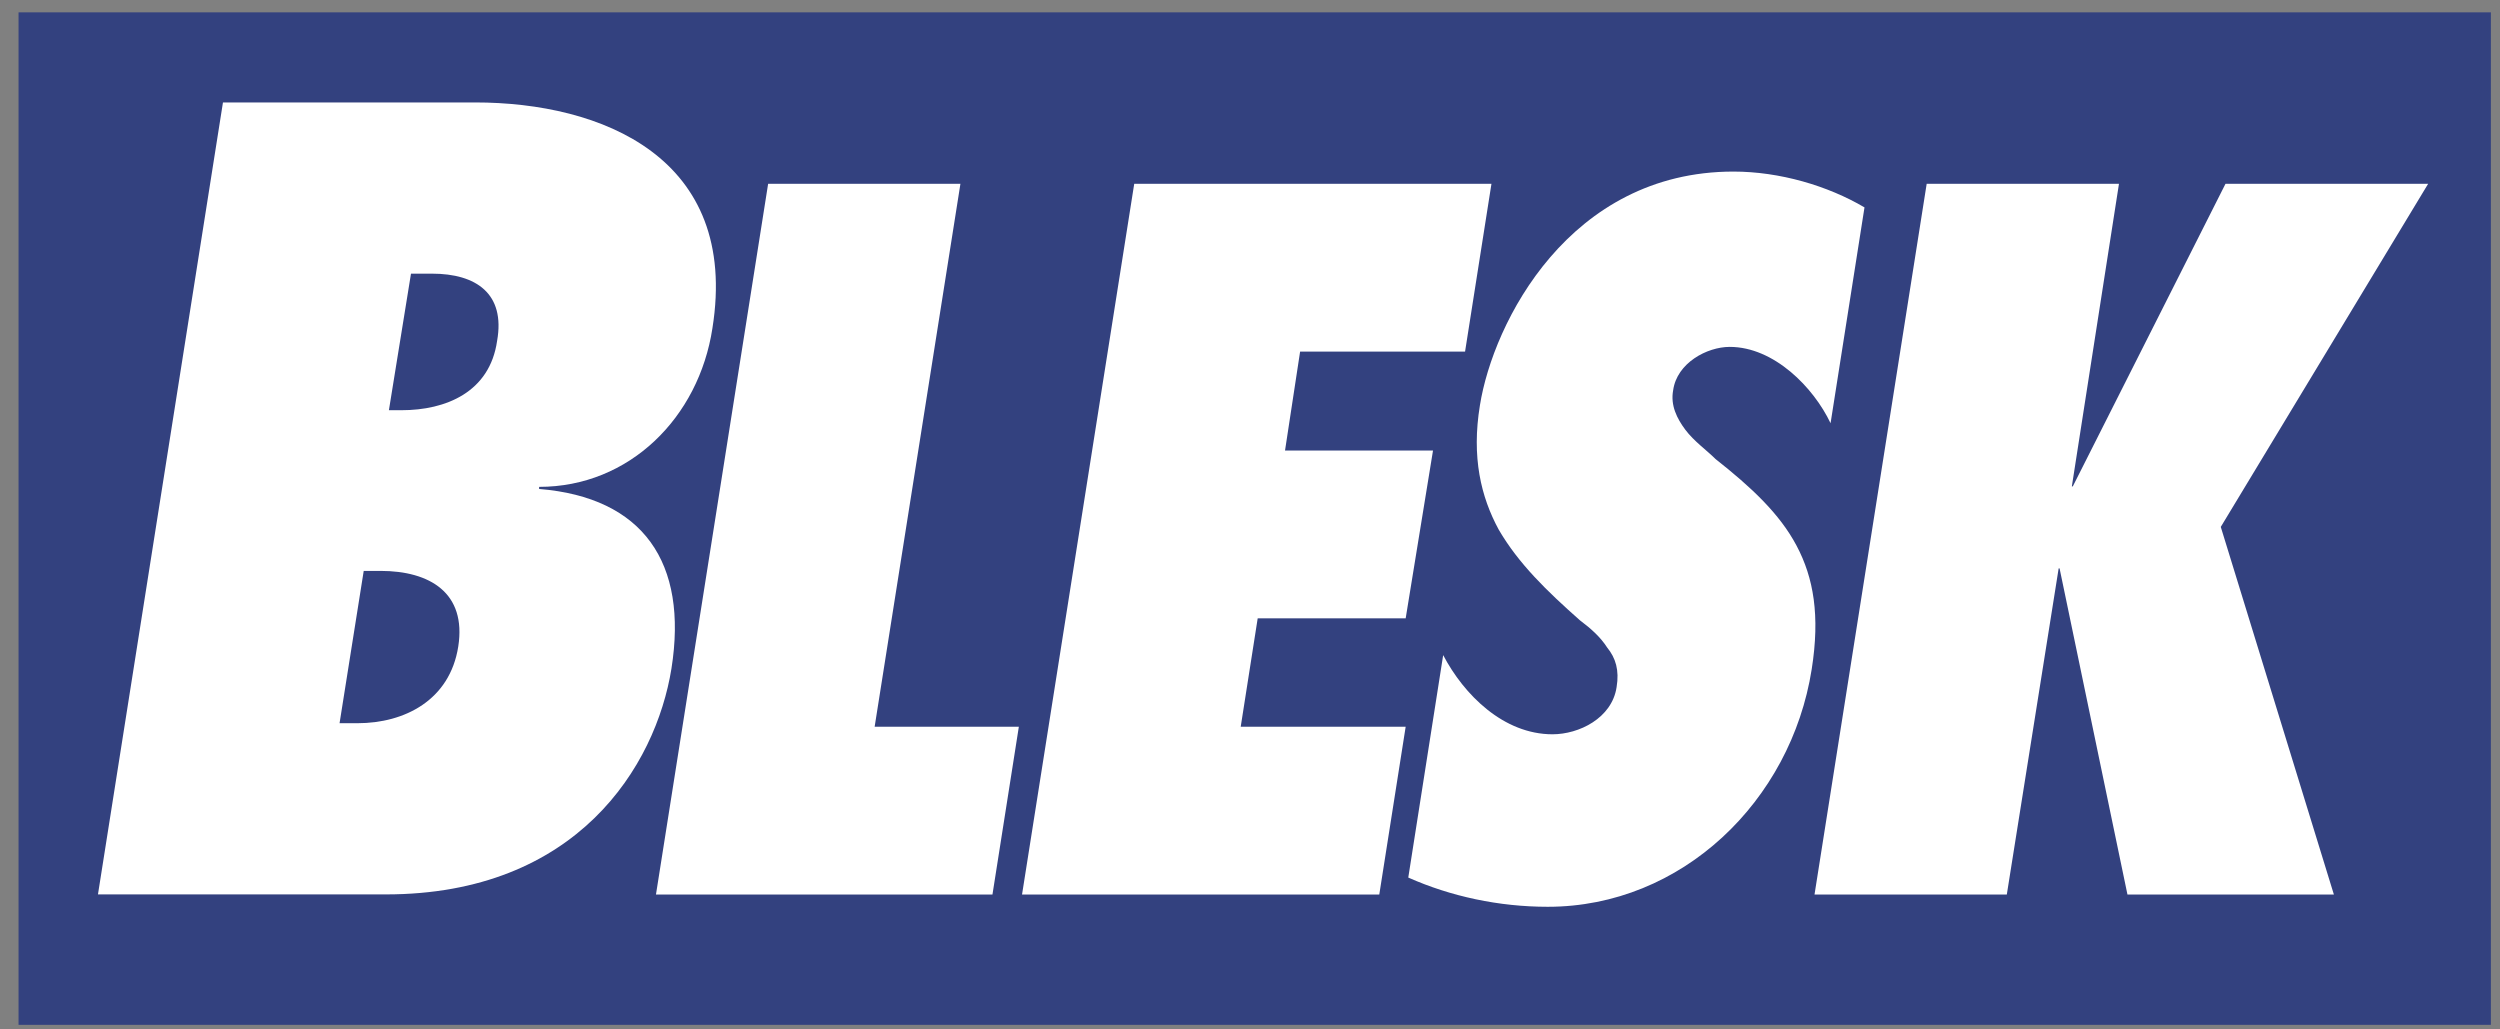
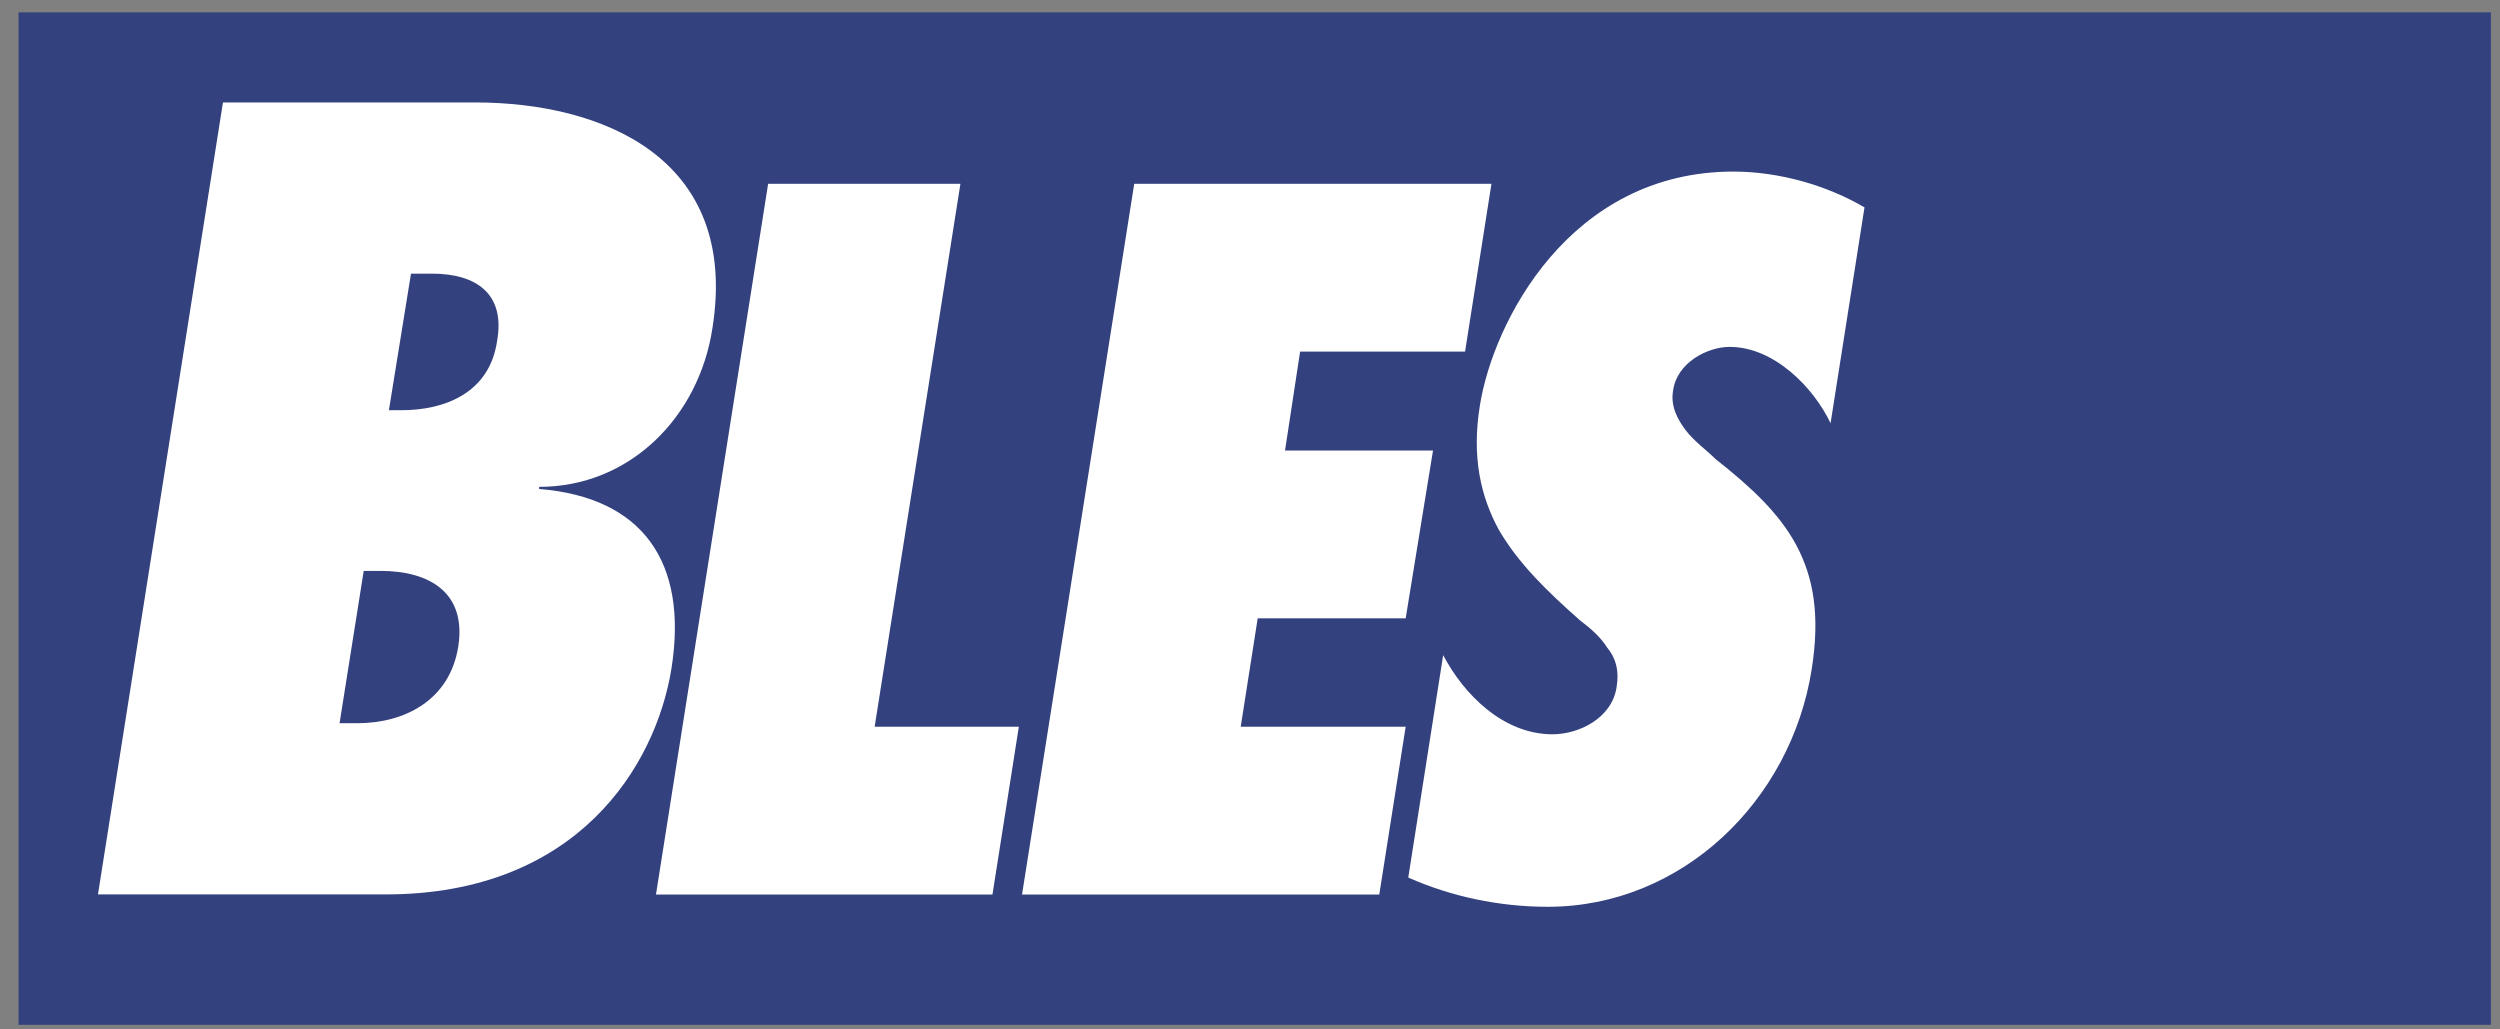
<svg xmlns="http://www.w3.org/2000/svg" width="119px" height="49px" viewBox="0 0 119 49">
  <rect x="0" y="0" width="119" height="49" fill="#808080" stroke="none" />
  <title>D886CF4E-DE73-4389-8745-CB56B5D38352</title>
  <desc>Created with sketchtool.</desc>
  <g id="BrokerTrust" stroke="none" stroke-width="1" fill="none" fill-rule="evenodd">
    <g id="Onas" transform="translate(-648, -6153)" fill-rule="nonzero">
      <g id="blesk-logo" transform="translate(648, 6153)">
        <polygon id="path2995" fill="#33417F" transform="translate(59.724, 24.685) scale(-1, 1) rotate(-180) translate(-59.724, -24.685) " points="0.883 48.782 118.566 48.782 118.566 0.588 0.883 0.588" />
        <path d="M18.512,27.924 L19.563,34.424 L20.563,34.424 C22.662,34.424 24.062,33.474 23.662,31.224 C23.312,28.775 21.212,27.924 19.113,27.924 L18.512,27.924 L18.512,27.924 Z M4.663,4.876 L18.363,4.876 C27.462,4.876 31.212,10.975 31.961,15.625 C32.762,20.675 30.612,23.774 25.662,24.175 L25.662,24.275 C29.962,24.275 33.262,27.575 33.911,31.824 C35.212,39.974 28.612,42.574 22.612,42.574 L10.613,42.574 L4.663,4.876 L4.663,4.876 Z M16.163,13.025 L17.313,20.275 L18.113,20.275 C20.462,20.275 22.212,19.225 21.813,16.675 C21.413,14.125 19.262,13.025 17.012,13.025 L16.163,13.025 L16.163,13.025 Z" id="path3007" fill="#FFFFFF" transform="translate(19.37, 23.725) scale(-1, 1) rotate(-180) translate(-19.37, -23.725) " />
        <polygon id="path3011" fill="#FFFFFF" transform="translate(39.861, 25.665) scale(-1, 1) rotate(-180) translate(-39.861, -25.665) " points="31.224 8.75 36.563 42.58 45.716 42.58 41.633 16.737 48.497 16.737 47.241 8.75" />
        <polygon id="path3015" fill="#FFFFFF" transform="translate(59.821, 25.665) scale(-1, 1) rotate(-180) translate(-59.821, -25.665) " points="53.989 42.58 70.993 42.58 69.737 34.594 61.885 34.594 61.167 29.883 68.211 29.883 66.91 21.896 59.866 21.896 59.058 16.737 66.91 16.737 65.654 8.751 48.649 8.751" />
        <path d="M68.695,20.147 C69.682,18.262 71.566,16.378 73.899,16.378 C75.156,16.378 76.726,17.141 76.95,18.621 C77.085,19.429 76.905,20.012 76.502,20.506 C76.187,20.999 75.739,21.403 75.2,21.807 C73.63,23.198 72.284,24.499 71.342,26.114 C70.489,27.684 70.041,29.569 70.444,32.036 C71.073,35.985 74.707,43.163 82.513,43.163 C84.712,43.163 87,42.49 88.75,41.458 L87.135,31.184 C86.327,32.889 84.443,34.818 82.334,34.818 C81.257,34.818 79.822,34.055 79.642,32.754 C79.507,32.036 79.822,31.408 80.225,30.87 C80.629,30.331 81.257,29.883 81.661,29.479 C83.366,28.133 84.712,26.877 85.519,25.351 C86.327,23.826 86.641,22.031 86.237,19.474 C85.25,13.192 80.046,8.167 73.675,8.167 C71.342,8.167 69.054,8.661 67.034,9.558 L68.695,20.147 L68.695,20.147 Z" id="path3019" fill="#FFFFFF" transform="translate(77.892, 25.665) scale(-1, 1) rotate(-180) translate(-77.892, -25.665) " />
-         <polygon id="path3023" fill="#FFFFFF" transform="translate(100.975, 25.665) scale(-1, 1) rotate(-180) translate(-100.975, -25.665) " points="101.267 8.75 98.036 24.274 98.081 24.274 97.992 24.274 95.524 8.75 86.371 8.75 91.71 42.58 100.863 42.58 98.62 28.178 98.575 28.178 98.62 28.178 98.485 28.088 98.53 28.178 98.665 28.178 105.933 42.58 115.579 42.58 105.709 26.249 111.093 8.75" />
      </g>
    </g>
  </g>
</svg>